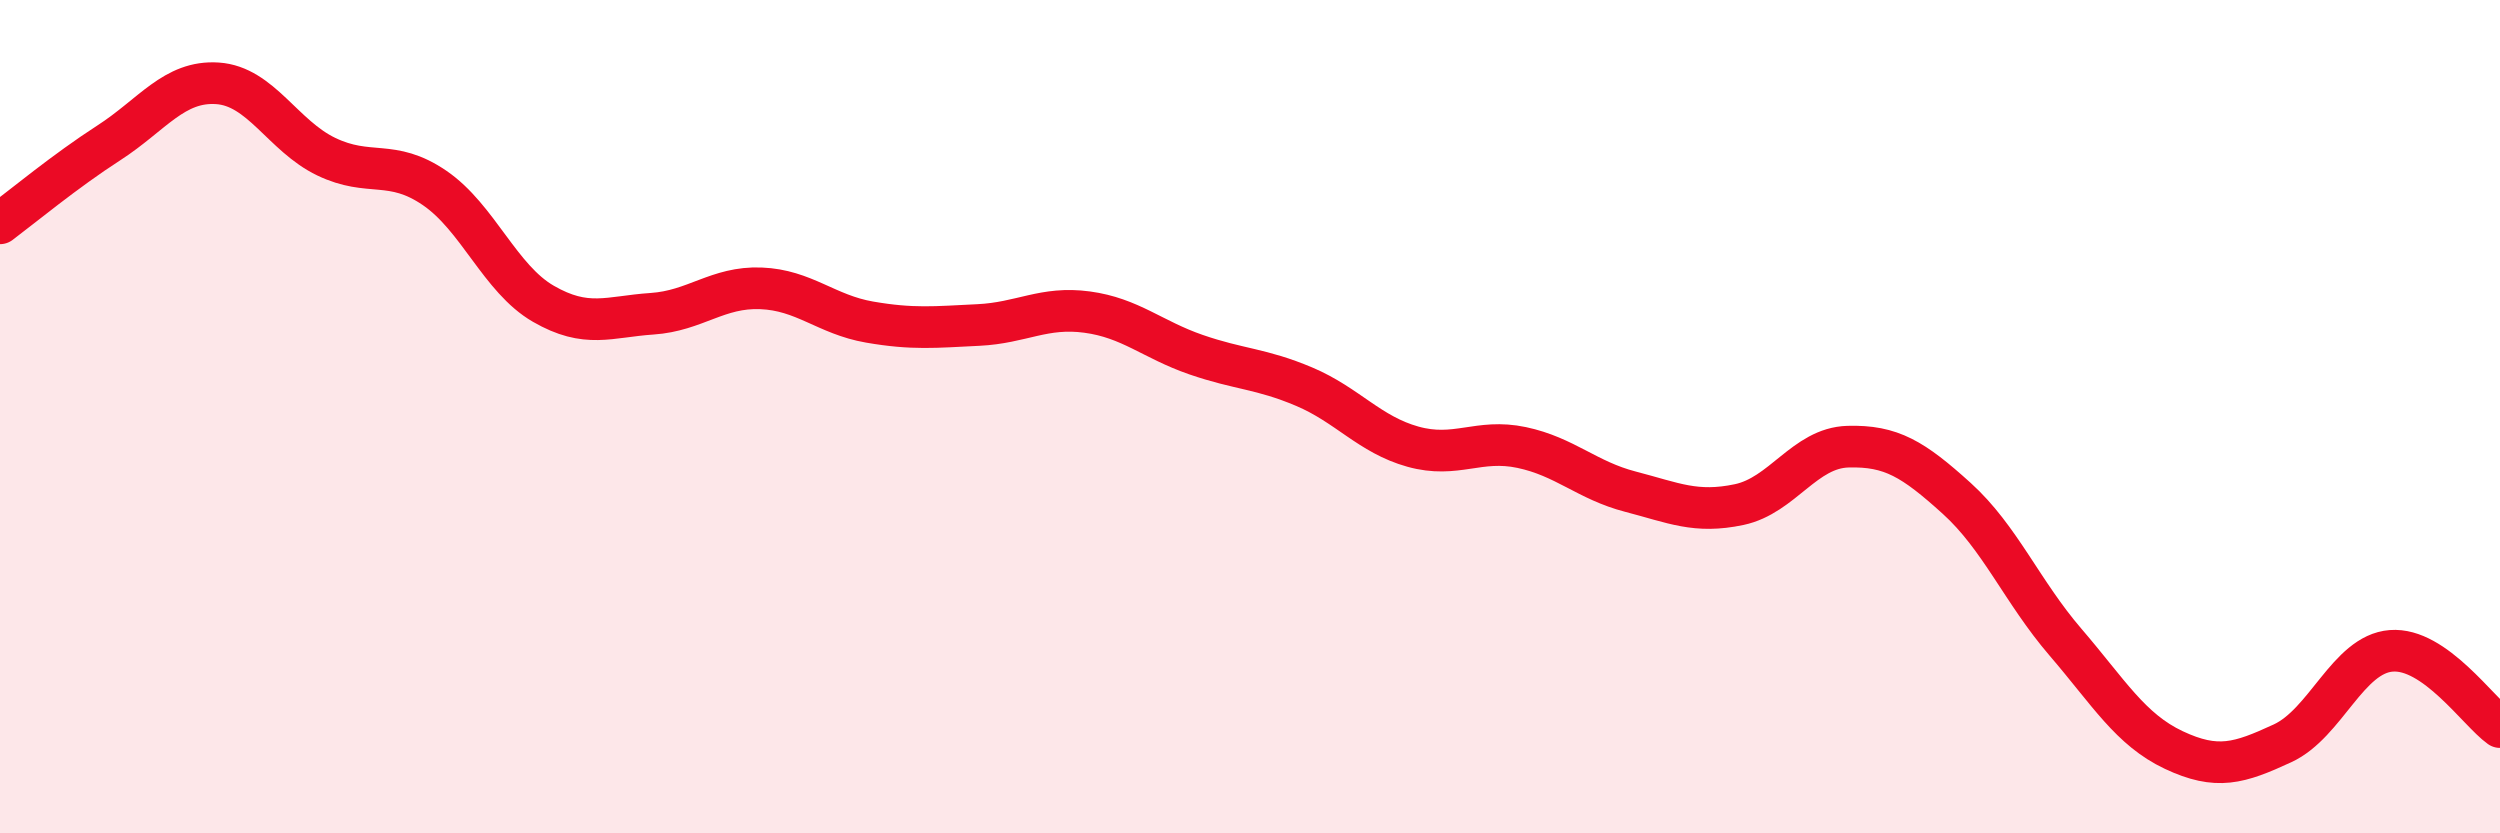
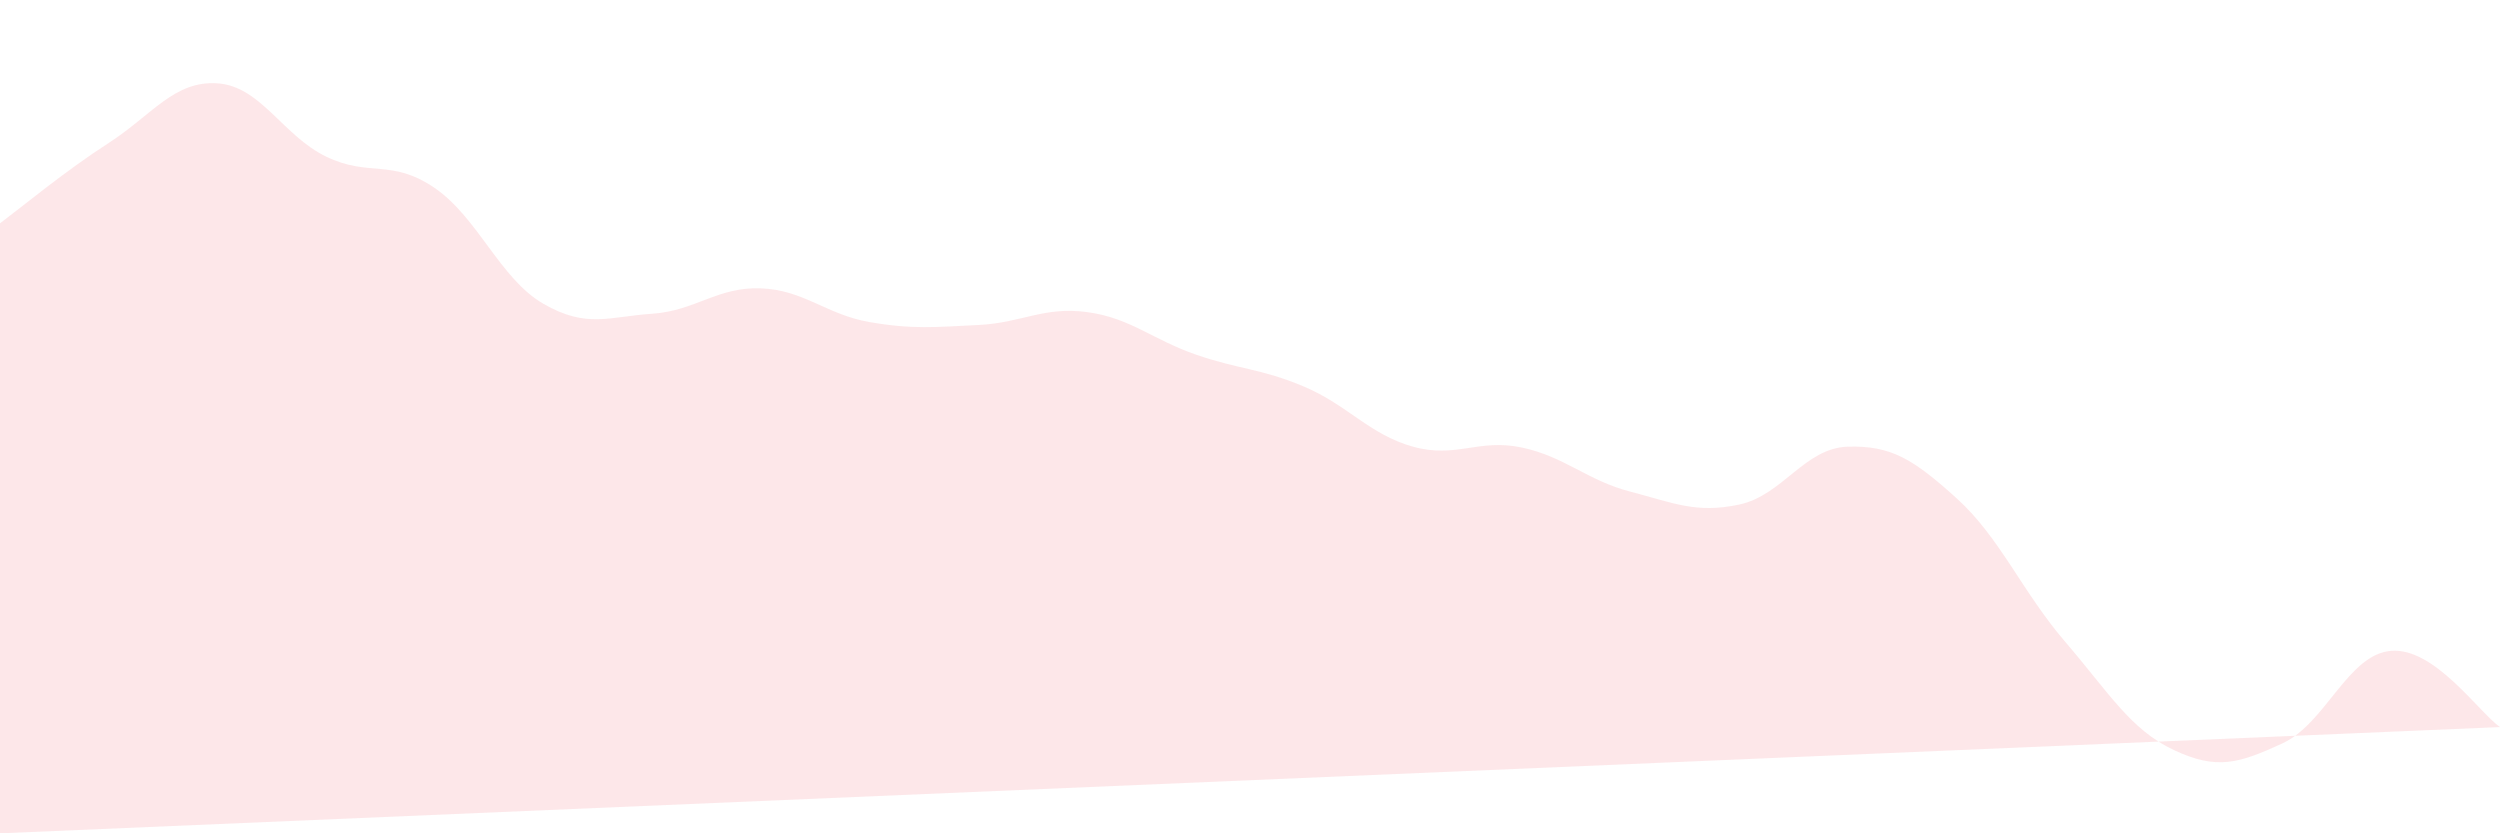
<svg xmlns="http://www.w3.org/2000/svg" width="60" height="20" viewBox="0 0 60 20">
-   <path d="M 0,5.36 C 0.52,4.97 1.57,4.1 2.61,3.43 C 3.65,2.76 4.18,1.93 5.22,2 C 6.26,2.07 6.79,3.26 7.83,3.76 C 8.87,4.26 9.39,3.8 10.43,4.51 C 11.47,5.22 12,6.69 13.04,7.29 C 14.08,7.89 14.61,7.6 15.65,7.53 C 16.69,7.46 17.22,6.88 18.26,6.92 C 19.3,6.96 19.83,7.55 20.87,7.73 C 21.91,7.91 22.44,7.85 23.48,7.8 C 24.52,7.75 25.05,7.35 26.09,7.49 C 27.13,7.63 27.66,8.15 28.7,8.51 C 29.74,8.87 30.26,8.84 31.3,9.28 C 32.34,9.72 32.87,10.43 33.91,10.72 C 34.95,11.01 35.48,10.52 36.52,10.74 C 37.56,10.96 38.09,11.53 39.13,11.8 C 40.17,12.07 40.7,12.33 41.74,12.11 C 42.78,11.89 43.31,10.75 44.35,10.72 C 45.39,10.69 45.92,11.02 46.96,11.96 C 48,12.9 48.53,14.2 49.57,15.41 C 50.61,16.62 51.13,17.51 52.17,18 C 53.21,18.49 53.74,18.32 54.78,17.84 C 55.82,17.36 56.35,15.7 57.39,15.62 C 58.43,15.54 59.48,17.08 60,17.45L60 20L0 20Z" fill="#EB0A25" opacity="0.1" stroke-linecap="round" stroke-linejoin="round" />
-   <path d="M 0,5.36 C 0.52,4.97 1.57,4.1 2.61,3.43 C 3.65,2.76 4.18,1.93 5.22,2 C 6.26,2.07 6.79,3.26 7.83,3.76 C 8.87,4.26 9.39,3.8 10.43,4.51 C 11.47,5.22 12,6.69 13.04,7.29 C 14.08,7.89 14.61,7.6 15.65,7.53 C 16.69,7.46 17.22,6.88 18.26,6.92 C 19.3,6.96 19.83,7.55 20.87,7.73 C 21.91,7.91 22.44,7.85 23.48,7.8 C 24.52,7.75 25.05,7.35 26.09,7.49 C 27.13,7.63 27.66,8.15 28.7,8.51 C 29.74,8.87 30.26,8.84 31.3,9.28 C 32.34,9.72 32.87,10.43 33.91,10.72 C 34.95,11.01 35.48,10.52 36.52,10.74 C 37.56,10.96 38.09,11.53 39.13,11.8 C 40.17,12.07 40.7,12.33 41.74,12.11 C 42.78,11.89 43.31,10.75 44.35,10.72 C 45.39,10.69 45.92,11.02 46.96,11.96 C 48,12.9 48.53,14.2 49.57,15.41 C 50.61,16.62 51.13,17.51 52.17,18 C 53.21,18.49 53.74,18.32 54.78,17.84 C 55.82,17.36 56.35,15.7 57.39,15.62 C 58.43,15.54 59.48,17.08 60,17.45" stroke="#EB0A25" stroke-width="1" fill="none" stroke-linecap="round" stroke-linejoin="round" />
+   <path d="M 0,5.36 C 0.52,4.97 1.57,4.1 2.61,3.43 C 3.65,2.76 4.18,1.93 5.22,2 C 6.26,2.07 6.79,3.26 7.83,3.76 C 8.87,4.26 9.39,3.8 10.43,4.51 C 11.47,5.22 12,6.69 13.04,7.29 C 14.08,7.89 14.61,7.6 15.65,7.53 C 16.69,7.46 17.22,6.88 18.26,6.92 C 19.3,6.96 19.83,7.55 20.87,7.73 C 21.91,7.91 22.44,7.85 23.48,7.8 C 24.52,7.75 25.05,7.35 26.09,7.49 C 27.13,7.63 27.66,8.15 28.7,8.51 C 29.74,8.87 30.26,8.84 31.3,9.28 C 32.34,9.72 32.87,10.43 33.91,10.72 C 34.95,11.01 35.48,10.52 36.52,10.74 C 37.56,10.96 38.09,11.53 39.13,11.8 C 40.17,12.07 40.7,12.33 41.74,12.11 C 42.78,11.89 43.31,10.75 44.35,10.72 C 45.39,10.69 45.92,11.02 46.96,11.96 C 48,12.9 48.53,14.2 49.57,15.41 C 50.61,16.62 51.13,17.51 52.17,18 C 53.21,18.49 53.74,18.32 54.78,17.84 C 55.82,17.36 56.35,15.7 57.39,15.62 C 58.43,15.54 59.48,17.08 60,17.45L0 20Z" fill="#EB0A25" opacity="0.1" stroke-linecap="round" stroke-linejoin="round" />
</svg>